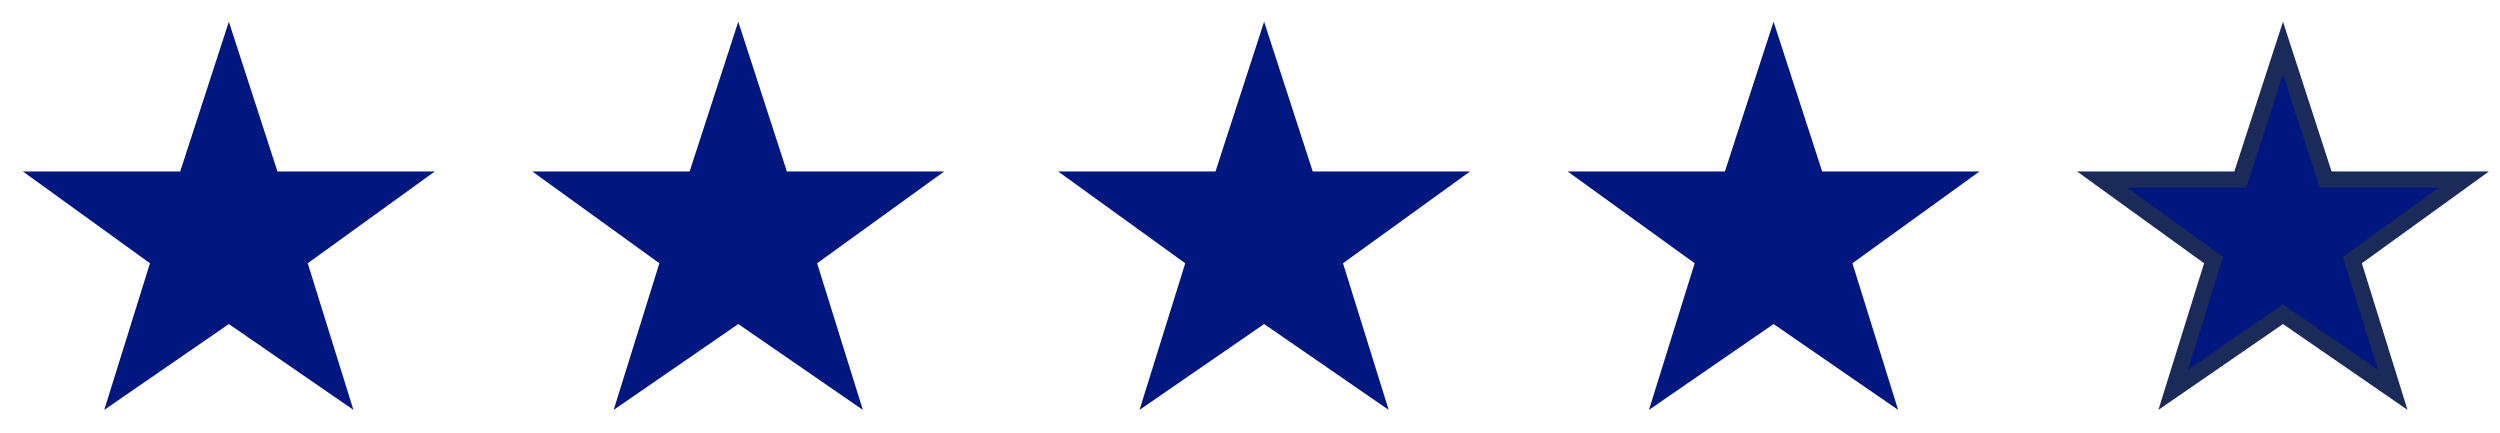
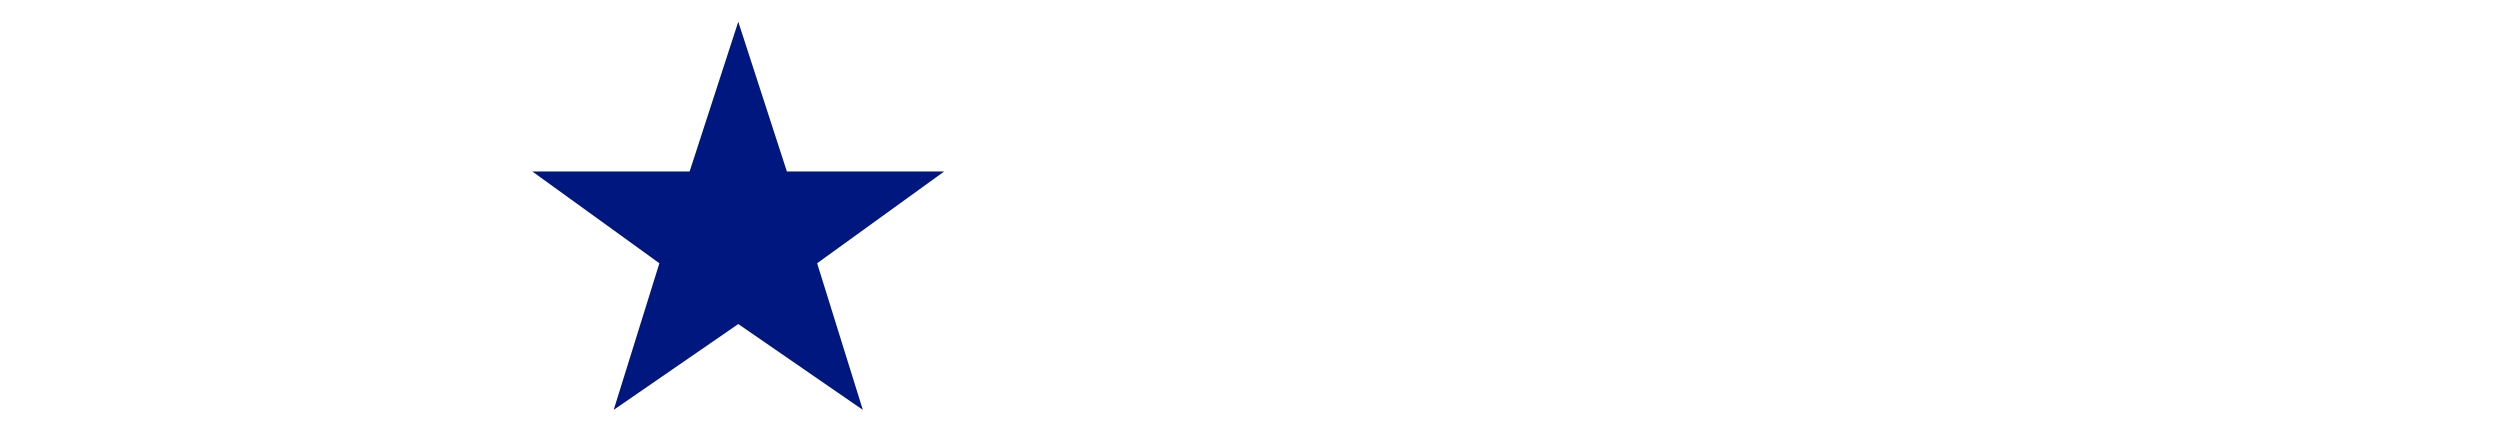
<svg xmlns="http://www.w3.org/2000/svg" viewBox="0 0 104 18" fill="none">
-   <path fill-rule="evenodd" clip-rule="evenodd" d="M9.52 2L7.742 7.472H2L6.635 10.82L4.952 16.216L9.52 13.069L14.087 16.216L12.406 10.82L17.04 7.472H11.296L9.52 2Z" fill="#001780" stroke="#001780" stroke-width="0.677" />
  <path fill-rule="evenodd" clip-rule="evenodd" d="M30.712 2L28.934 7.472H23.192L27.826 10.82L26.144 16.216L30.712 13.069L35.279 16.216L33.597 10.82L38.231 7.472H32.488L30.712 2Z" fill="#001780" stroke="#001780" stroke-width="0.677" />
-   <path fill-rule="evenodd" clip-rule="evenodd" d="M52.587 2L50.81 7.472H45.067L49.702 10.82L48.019 16.216L52.587 13.069L57.154 16.216L55.473 10.82L60.107 7.472H54.364L52.587 2Z" fill="#001780" stroke="#001780" stroke-width="0.677" />
-   <path fill-rule="evenodd" clip-rule="evenodd" d="M73.78 2L72.002 7.472H66.26L70.894 10.82L69.212 16.216L73.78 13.069L78.347 16.216L76.665 10.82L81.299 7.472H75.556L73.78 2Z" fill="#001780" stroke="#001780" stroke-width="0.677" />
-   <path fill-rule="evenodd" clip-rule="evenodd" d="M94.972 2L93.194 7.472H87.452L92.086 10.82L90.404 16.216L94.972 13.069L99.538 16.216L97.857 10.82L102.491 7.472H96.748L94.972 2Z" fill="#001780" stroke="#1A2A59" stroke-width="0.677" />
</svg>